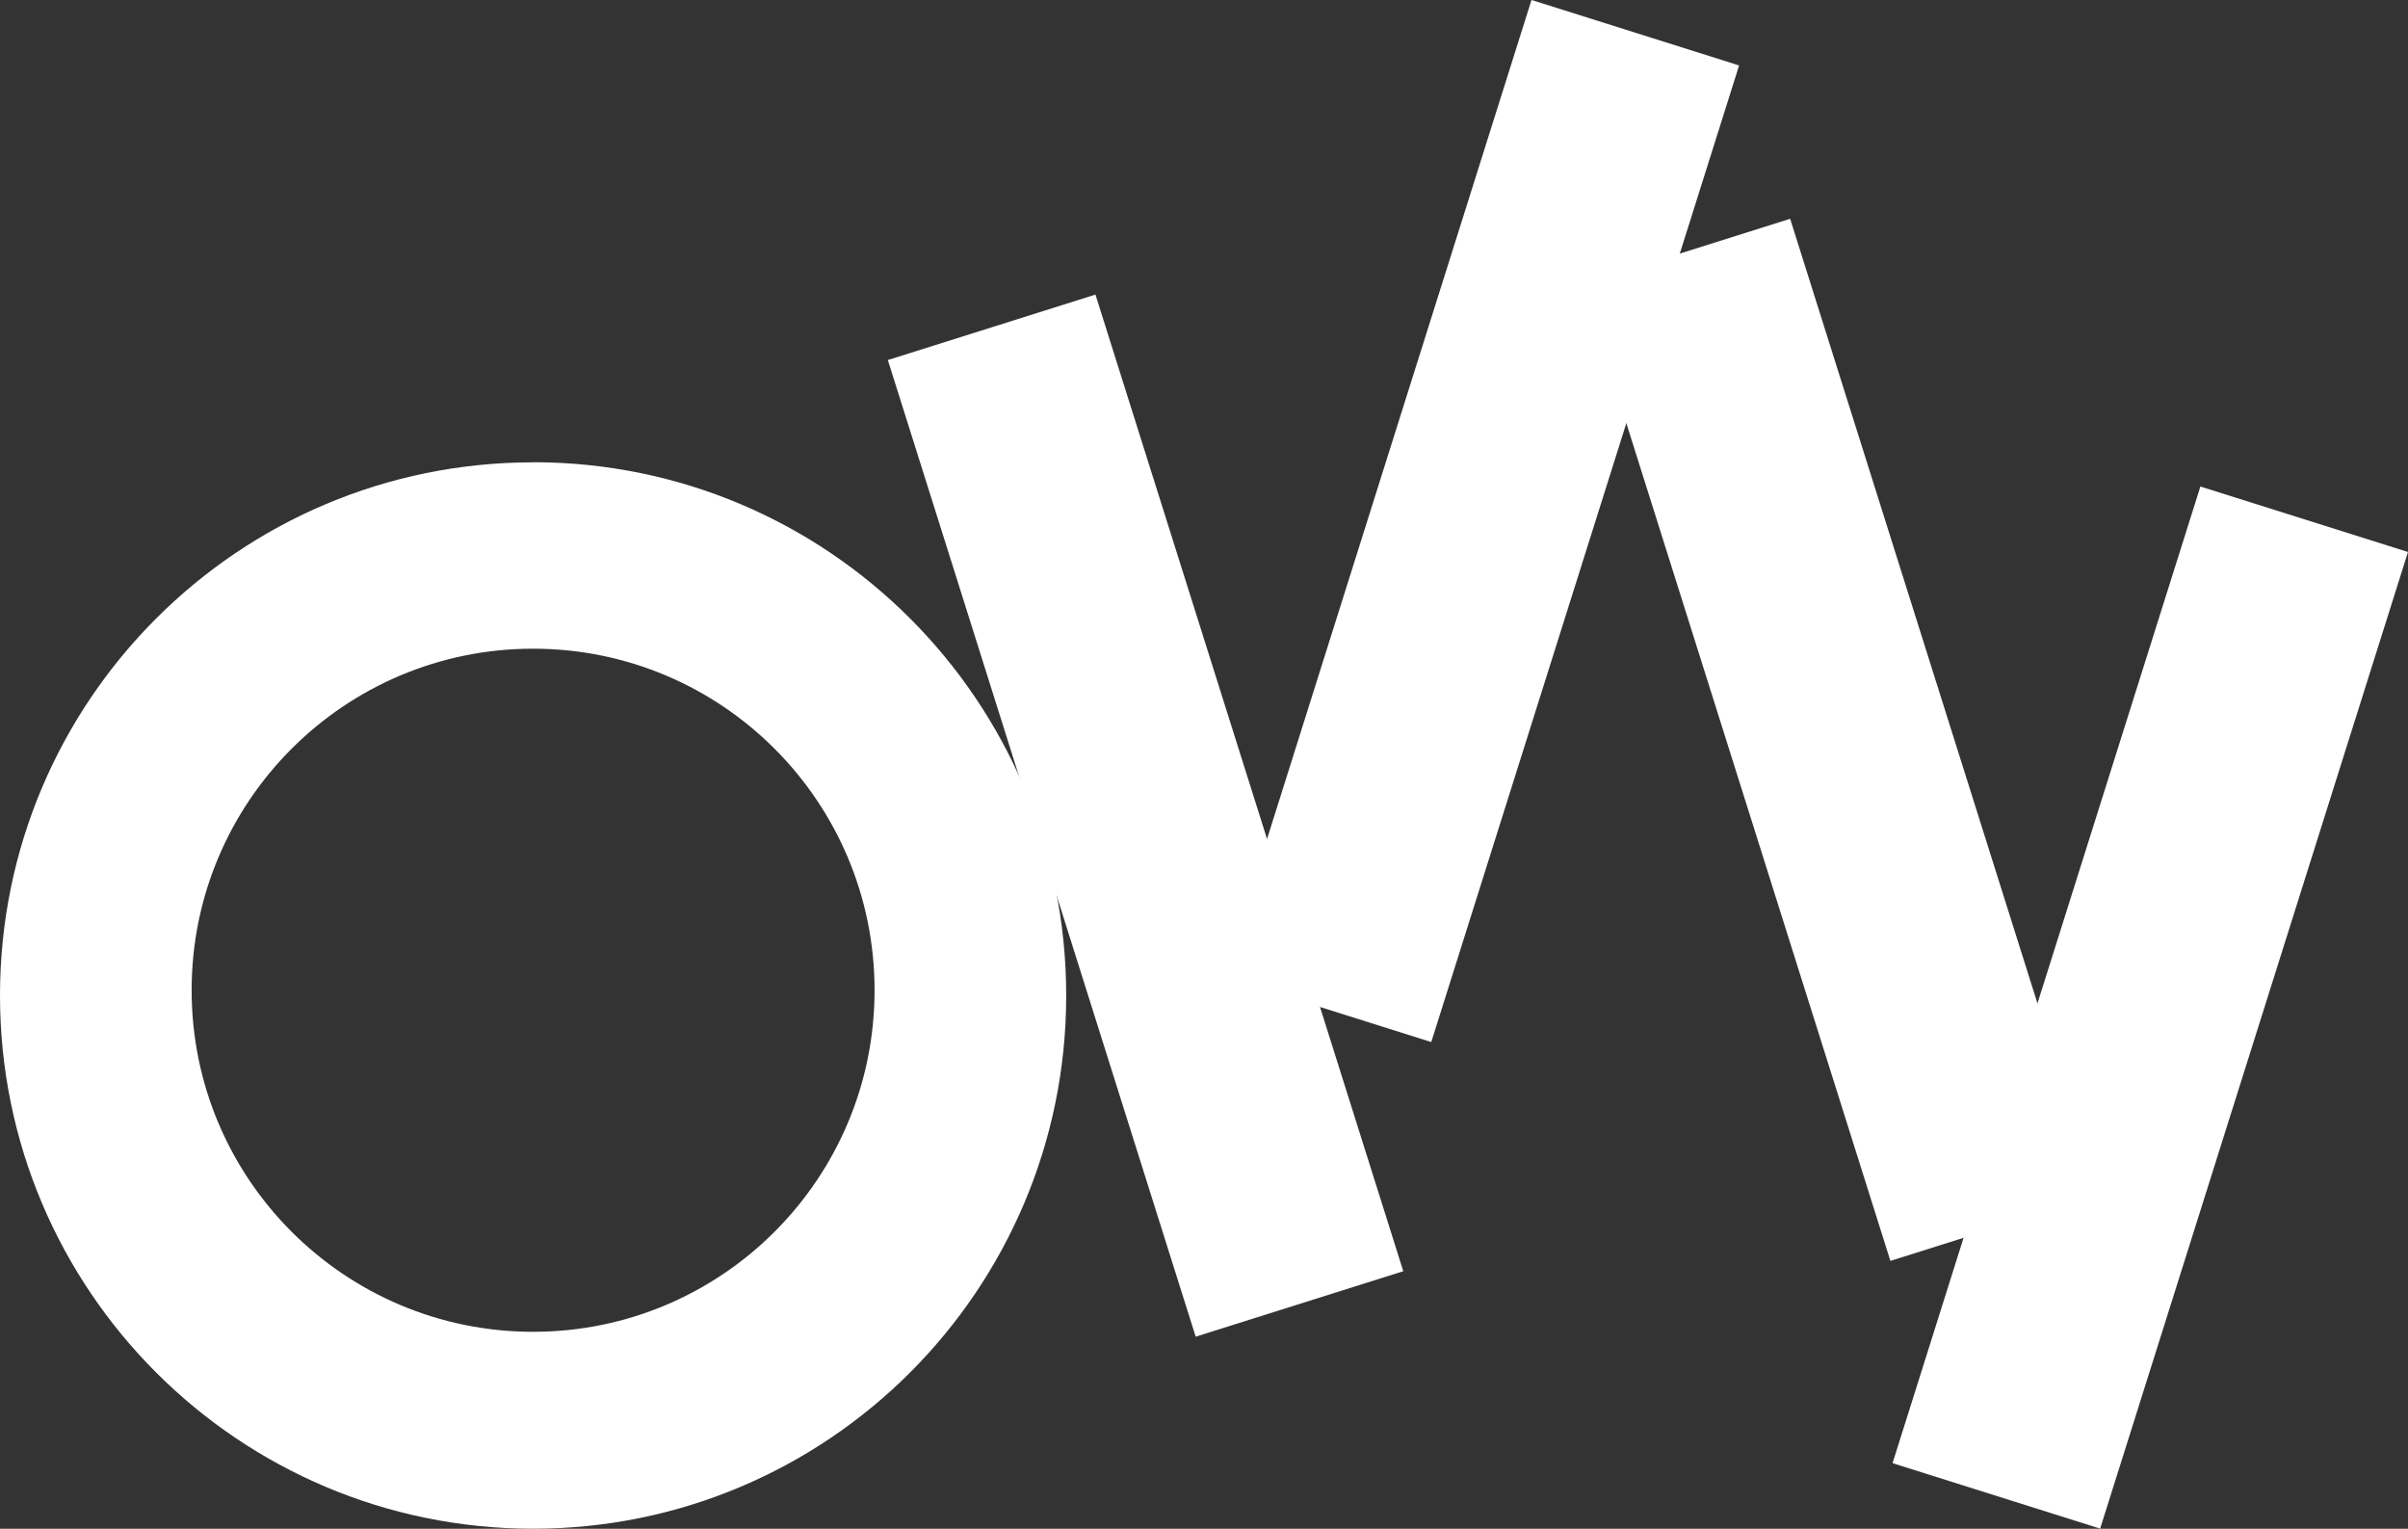
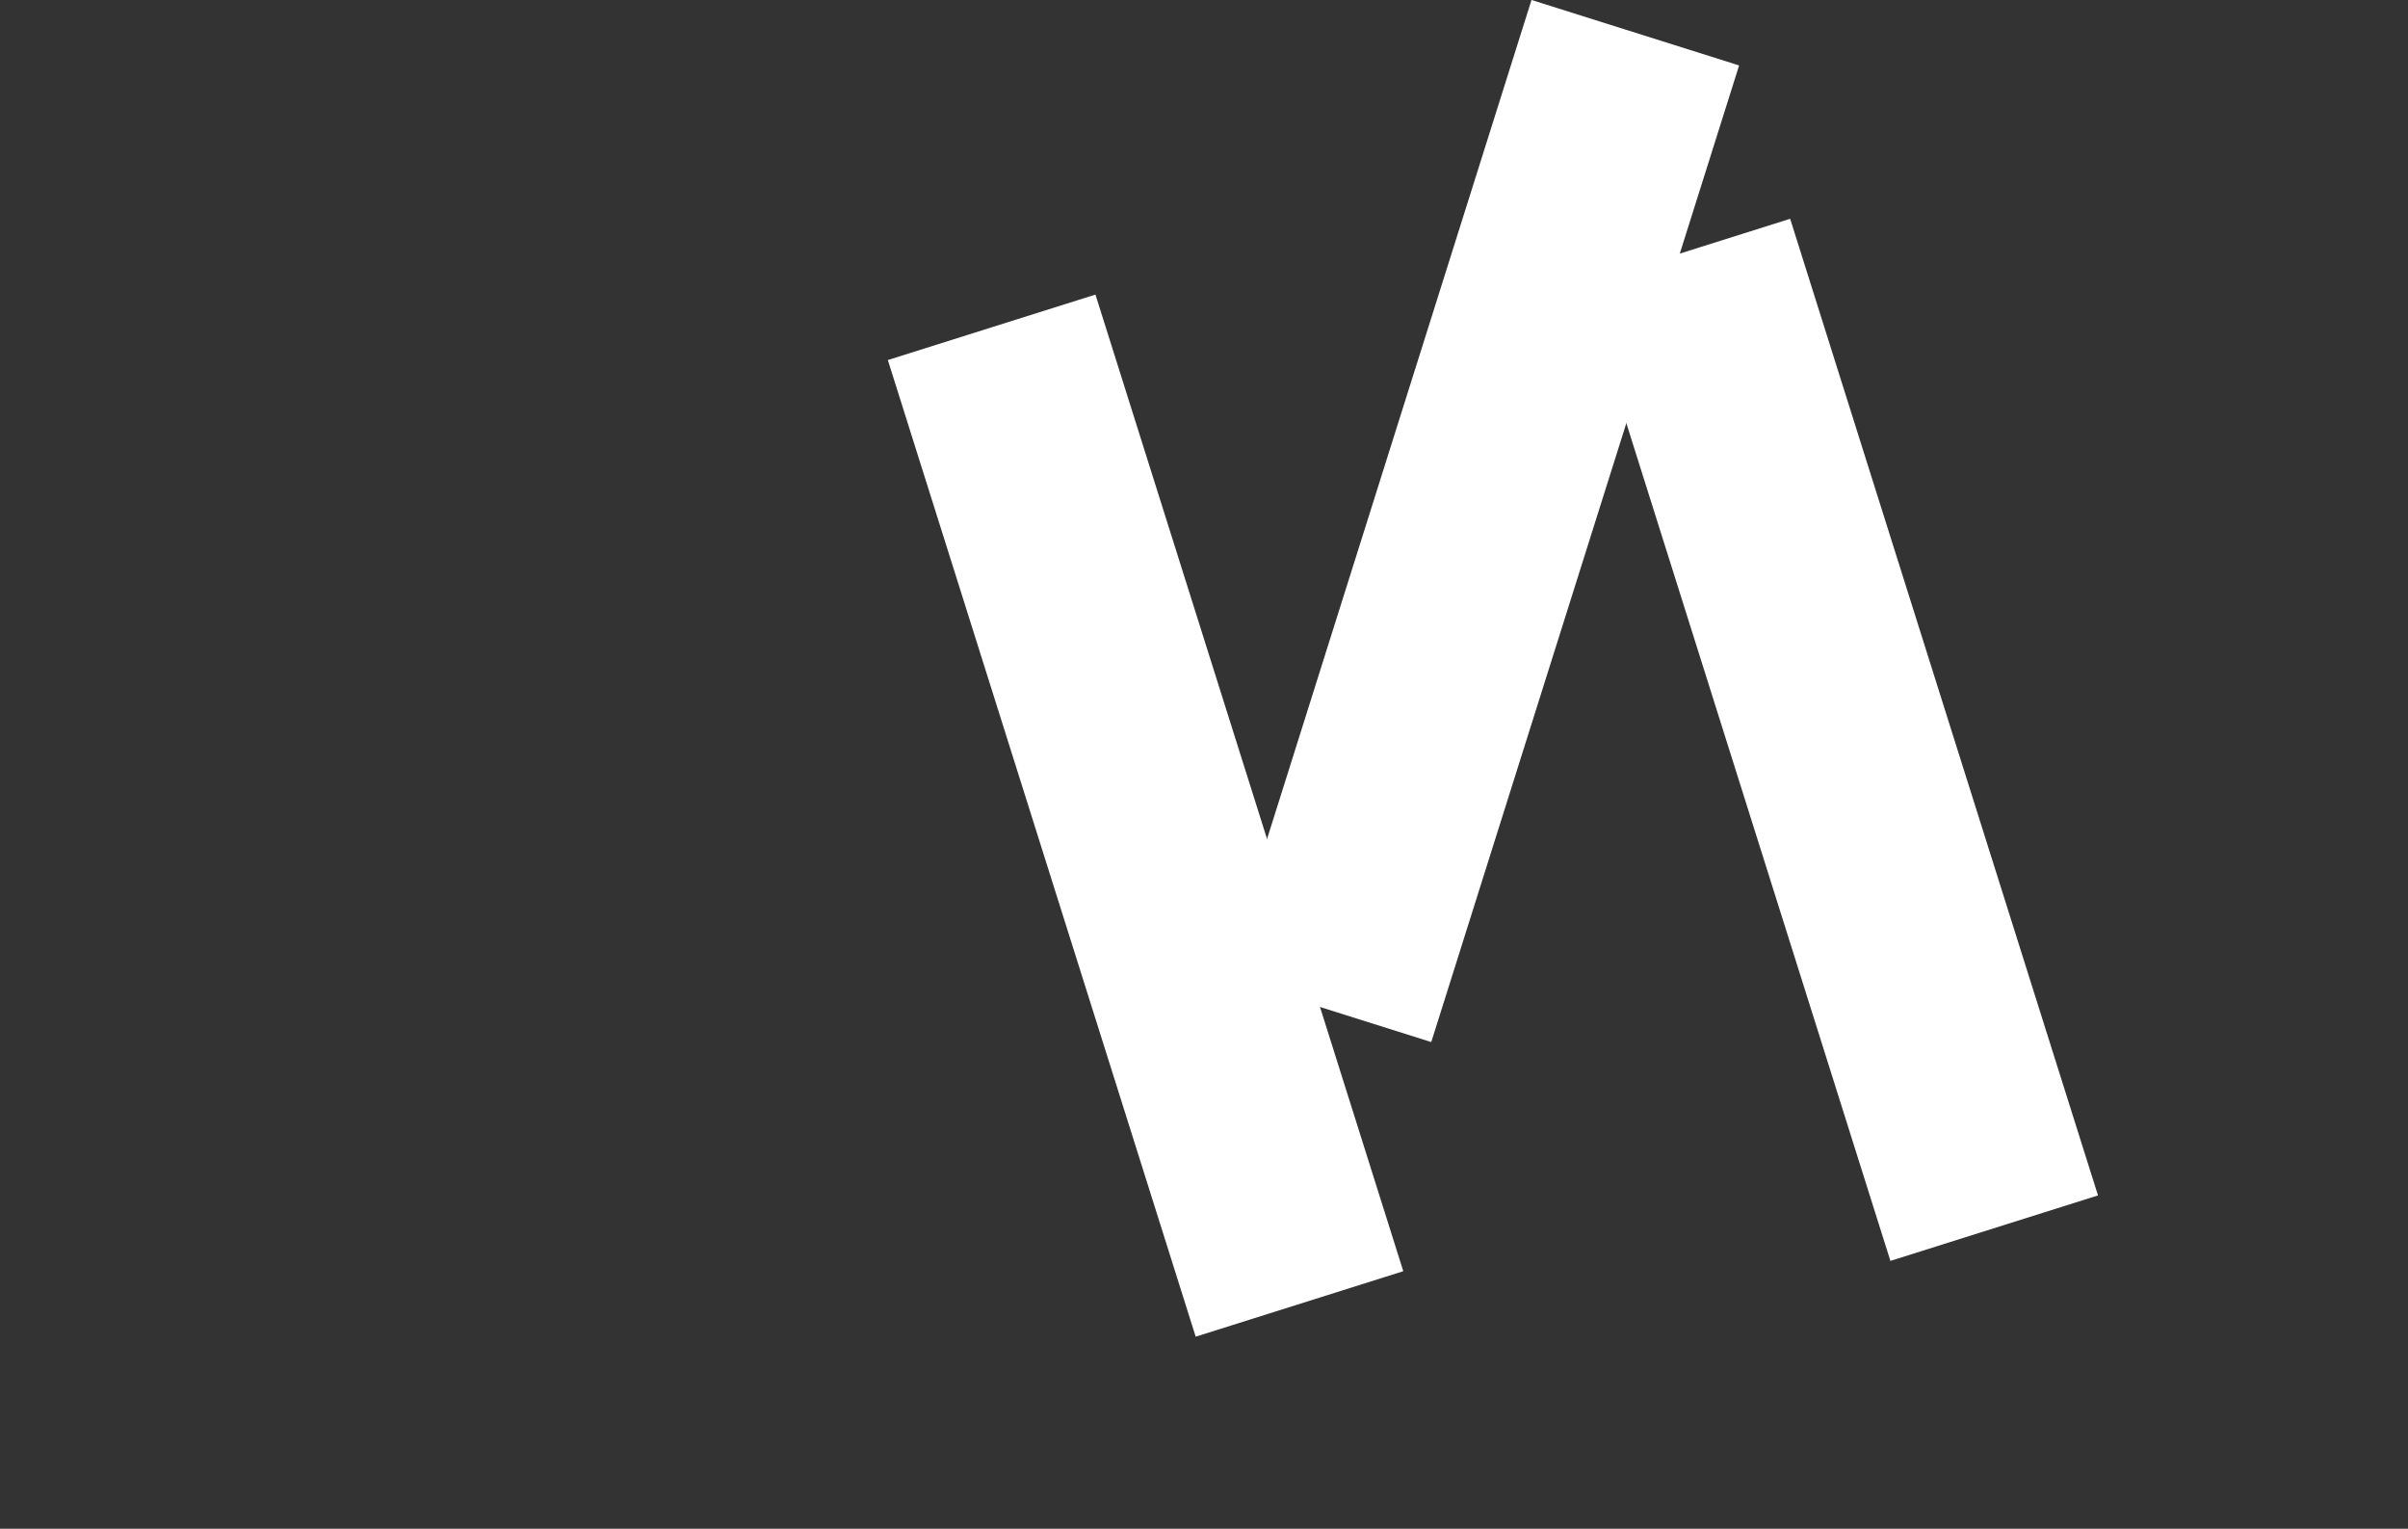
<svg xmlns="http://www.w3.org/2000/svg" id="uuid-5ba65453-a276-4761-b33a-c39eb4f5dea7" viewBox="0 0 230.32 146.18">
  <rect x="0" y="0" width="230.32" height="146.18" fill="#333333" stroke="none" />
  <defs>
    <style>.uuid-568b7019-61ba-4e01-ad42-82ae3f7a22e5{fill:#fff;}</style>
  </defs>
  <g id="uuid-6dfccaae-c04a-4bbf-a61d-d03258643d53">
-     <path class="uuid-568b7019-61ba-4e01-ad42-82ae3f7a22e5" d="M50.99,44.21C22.83,44.21,0,67.03,0,95.19s22.83,50.99,50.99,50.99,50.99-22.83,50.99-50.99-22.83-50.99-50.99-50.99ZM50.99,127.35c-18.04,0-32.66-14.62-32.66-32.66s14.62-32.66,32.66-32.66,32.66,14.62,32.66,32.66-14.62,32.66-32.66,32.66Z" />
    <rect class="uuid-568b7019-61ba-4e01-ad42-82ae3f7a22e5" x="131.28" y=".86" width="20.82" height="97.92" transform="translate(21.54 -40.3) rotate(17.5)" />
-     <rect class="uuid-568b7019-61ba-4e01-ad42-82ae3f7a22e5" x="195.26" y="47.39" width="20.82" height="97.92" transform="translate(38.49 -57.39) rotate(17.5)" />
    <rect class="uuid-568b7019-61ba-4e01-ad42-82ae3f7a22e5" x="99.16" y="29.03" width="20.82" height="97.92" transform="translate(-18.38 36.56) rotate(-17.5)" />
    <rect class="uuid-568b7019-61ba-4e01-ad42-82ae3f7a22e5" x="165.61" y="21.79" width="20.82" height="97.92" transform="translate(-13.13 56.2) rotate(-17.5)" />
  </g>
</svg>